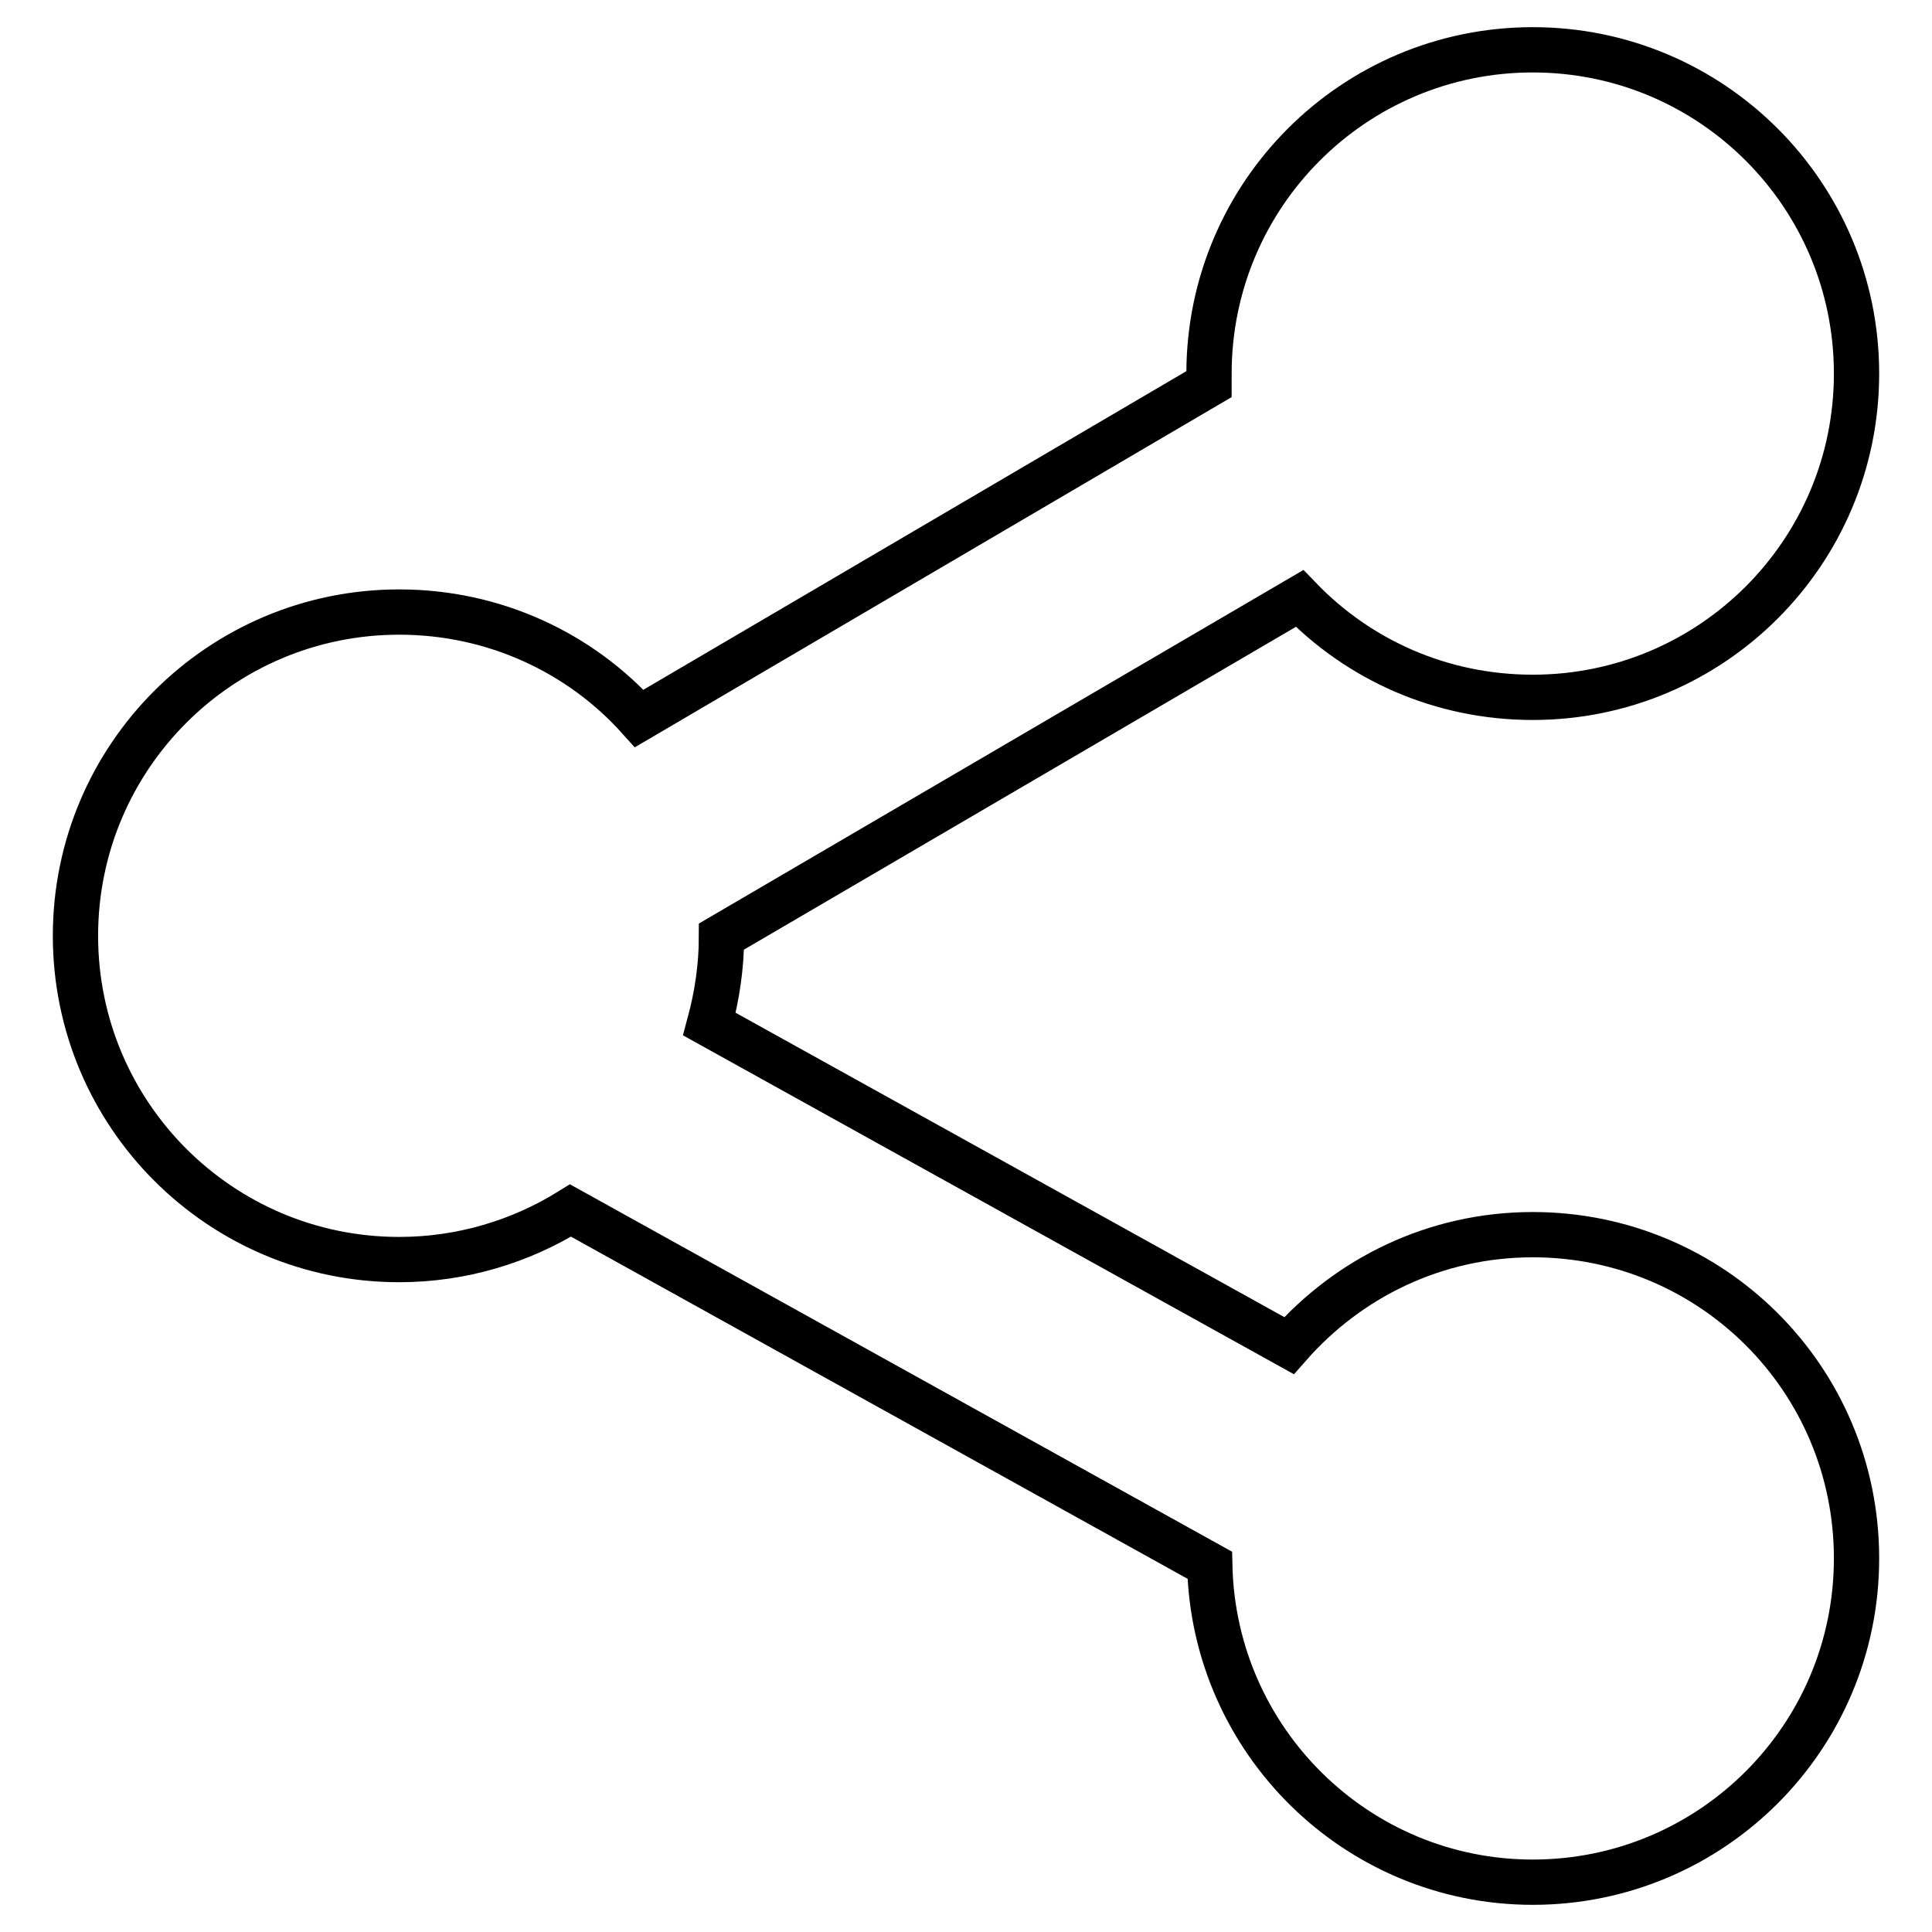
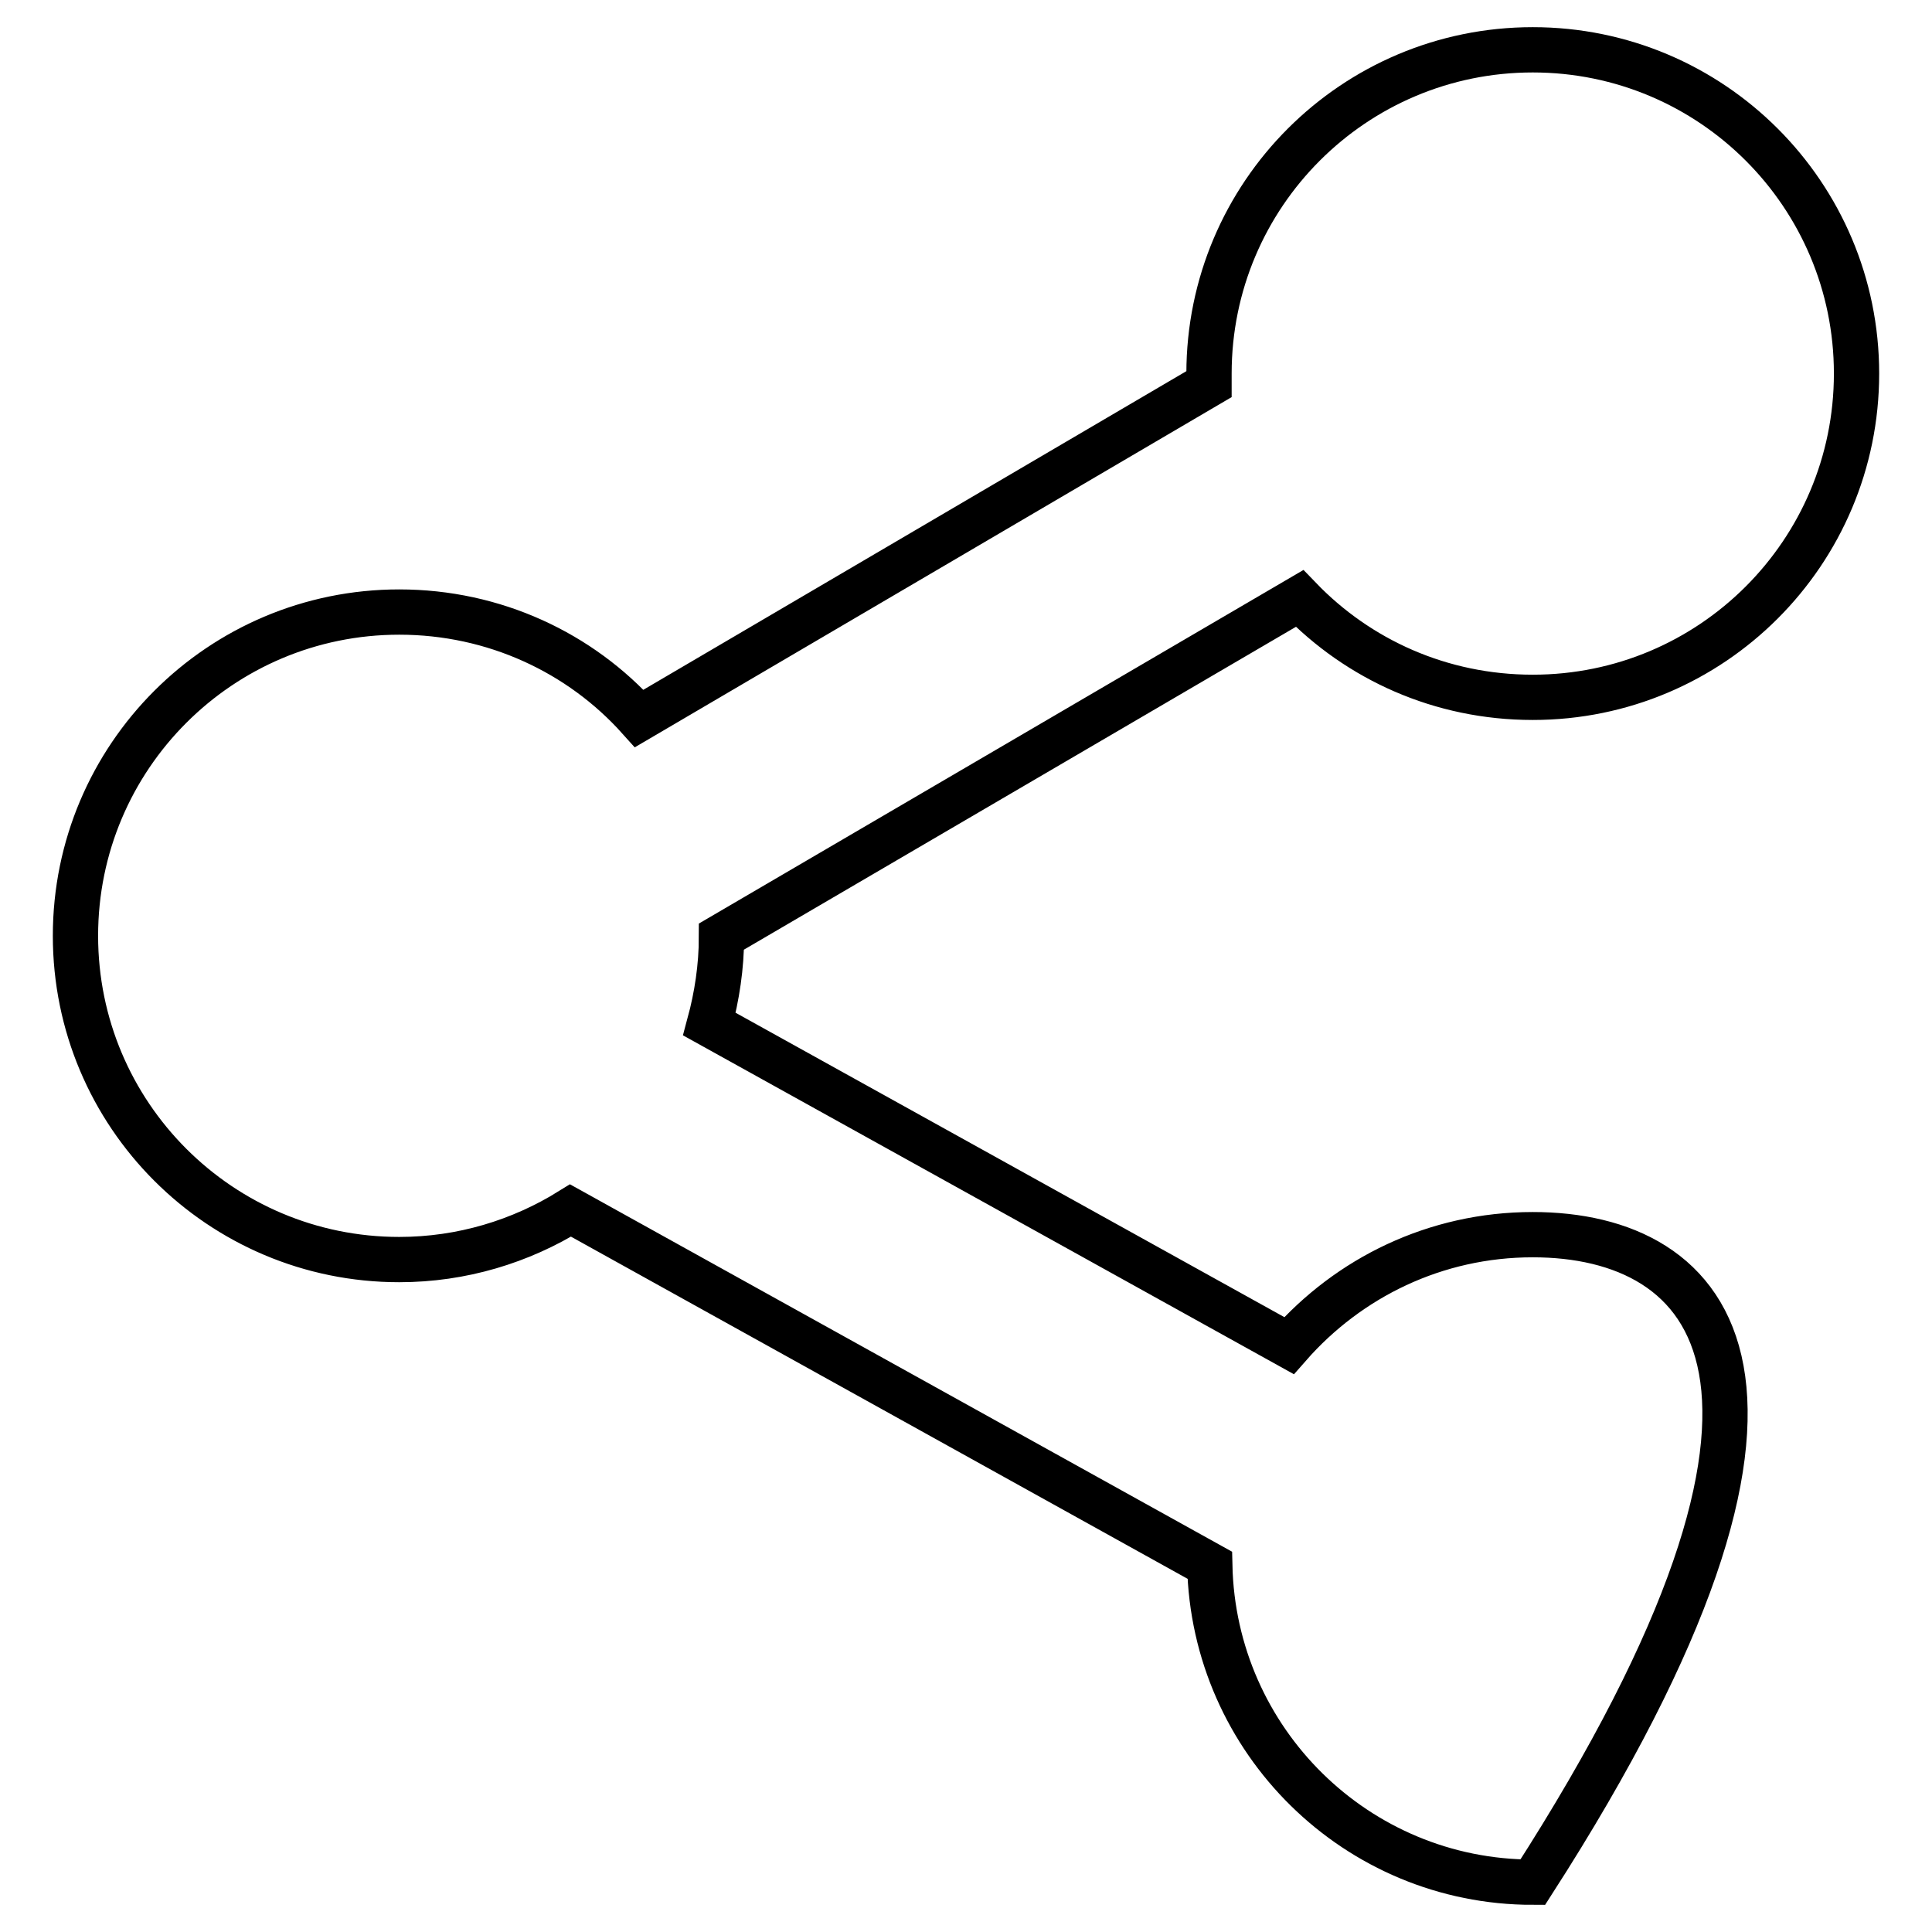
<svg xmlns="http://www.w3.org/2000/svg" version="1.1" x="0px" y="0px" viewBox="0 0 256 256" enable-background="new 0 0 256 256" xml:space="preserve">
  <g>
-     <path stroke-width="6" fill-opacity="0" stroke="#000000" d="M203.1,163.6c-12.9,0-24.4,5.7-32.3,14.7l-76.8-42.6c1-3.7,1.6-7.6,1.6-11.6l76.6-44.8 c7.8,8.1,18.7,13.1,30.9,13.1c23.7,0,42.9-19.2,42.9-42.9c0-23.7-19.2-42.9-42.9-42.9c-23.7,0-42.9,19.2-42.9,42.9 c0,0.5,0,0.9,0,1.4L84.7,95.2c-7.8-8.7-19.2-14.1-31.8-14.1c-23.7,0-42.9,19.2-42.9,42.9c0,23.7,19.2,42.9,42.9,42.9 c8.3,0,16.1-2.4,22.7-6.5l84.7,47c0.5,23.3,19.5,42,42.8,42c23.7,0,42.9-19.2,42.9-42.9C246,182.7,226.8,163.6,203.1,163.6z" />
+     <path stroke-width="6" fill-opacity="0" stroke="#000000" d="M203.1,163.6c-12.9,0-24.4,5.7-32.3,14.7l-76.8-42.6c1-3.7,1.6-7.6,1.6-11.6l76.6-44.8 c7.8,8.1,18.7,13.1,30.9,13.1c23.7,0,42.9-19.2,42.9-42.9c0-23.7-19.2-42.9-42.9-42.9c-23.7,0-42.9,19.2-42.9,42.9 c0,0.5,0,0.9,0,1.4L84.7,95.2c-7.8-8.7-19.2-14.1-31.8-14.1c-23.7,0-42.9,19.2-42.9,42.9c0,23.7,19.2,42.9,42.9,42.9 c8.3,0,16.1-2.4,22.7-6.5l84.7,47c0.5,23.3,19.5,42,42.8,42C246,182.7,226.8,163.6,203.1,163.6z" />
  </g>
</svg>